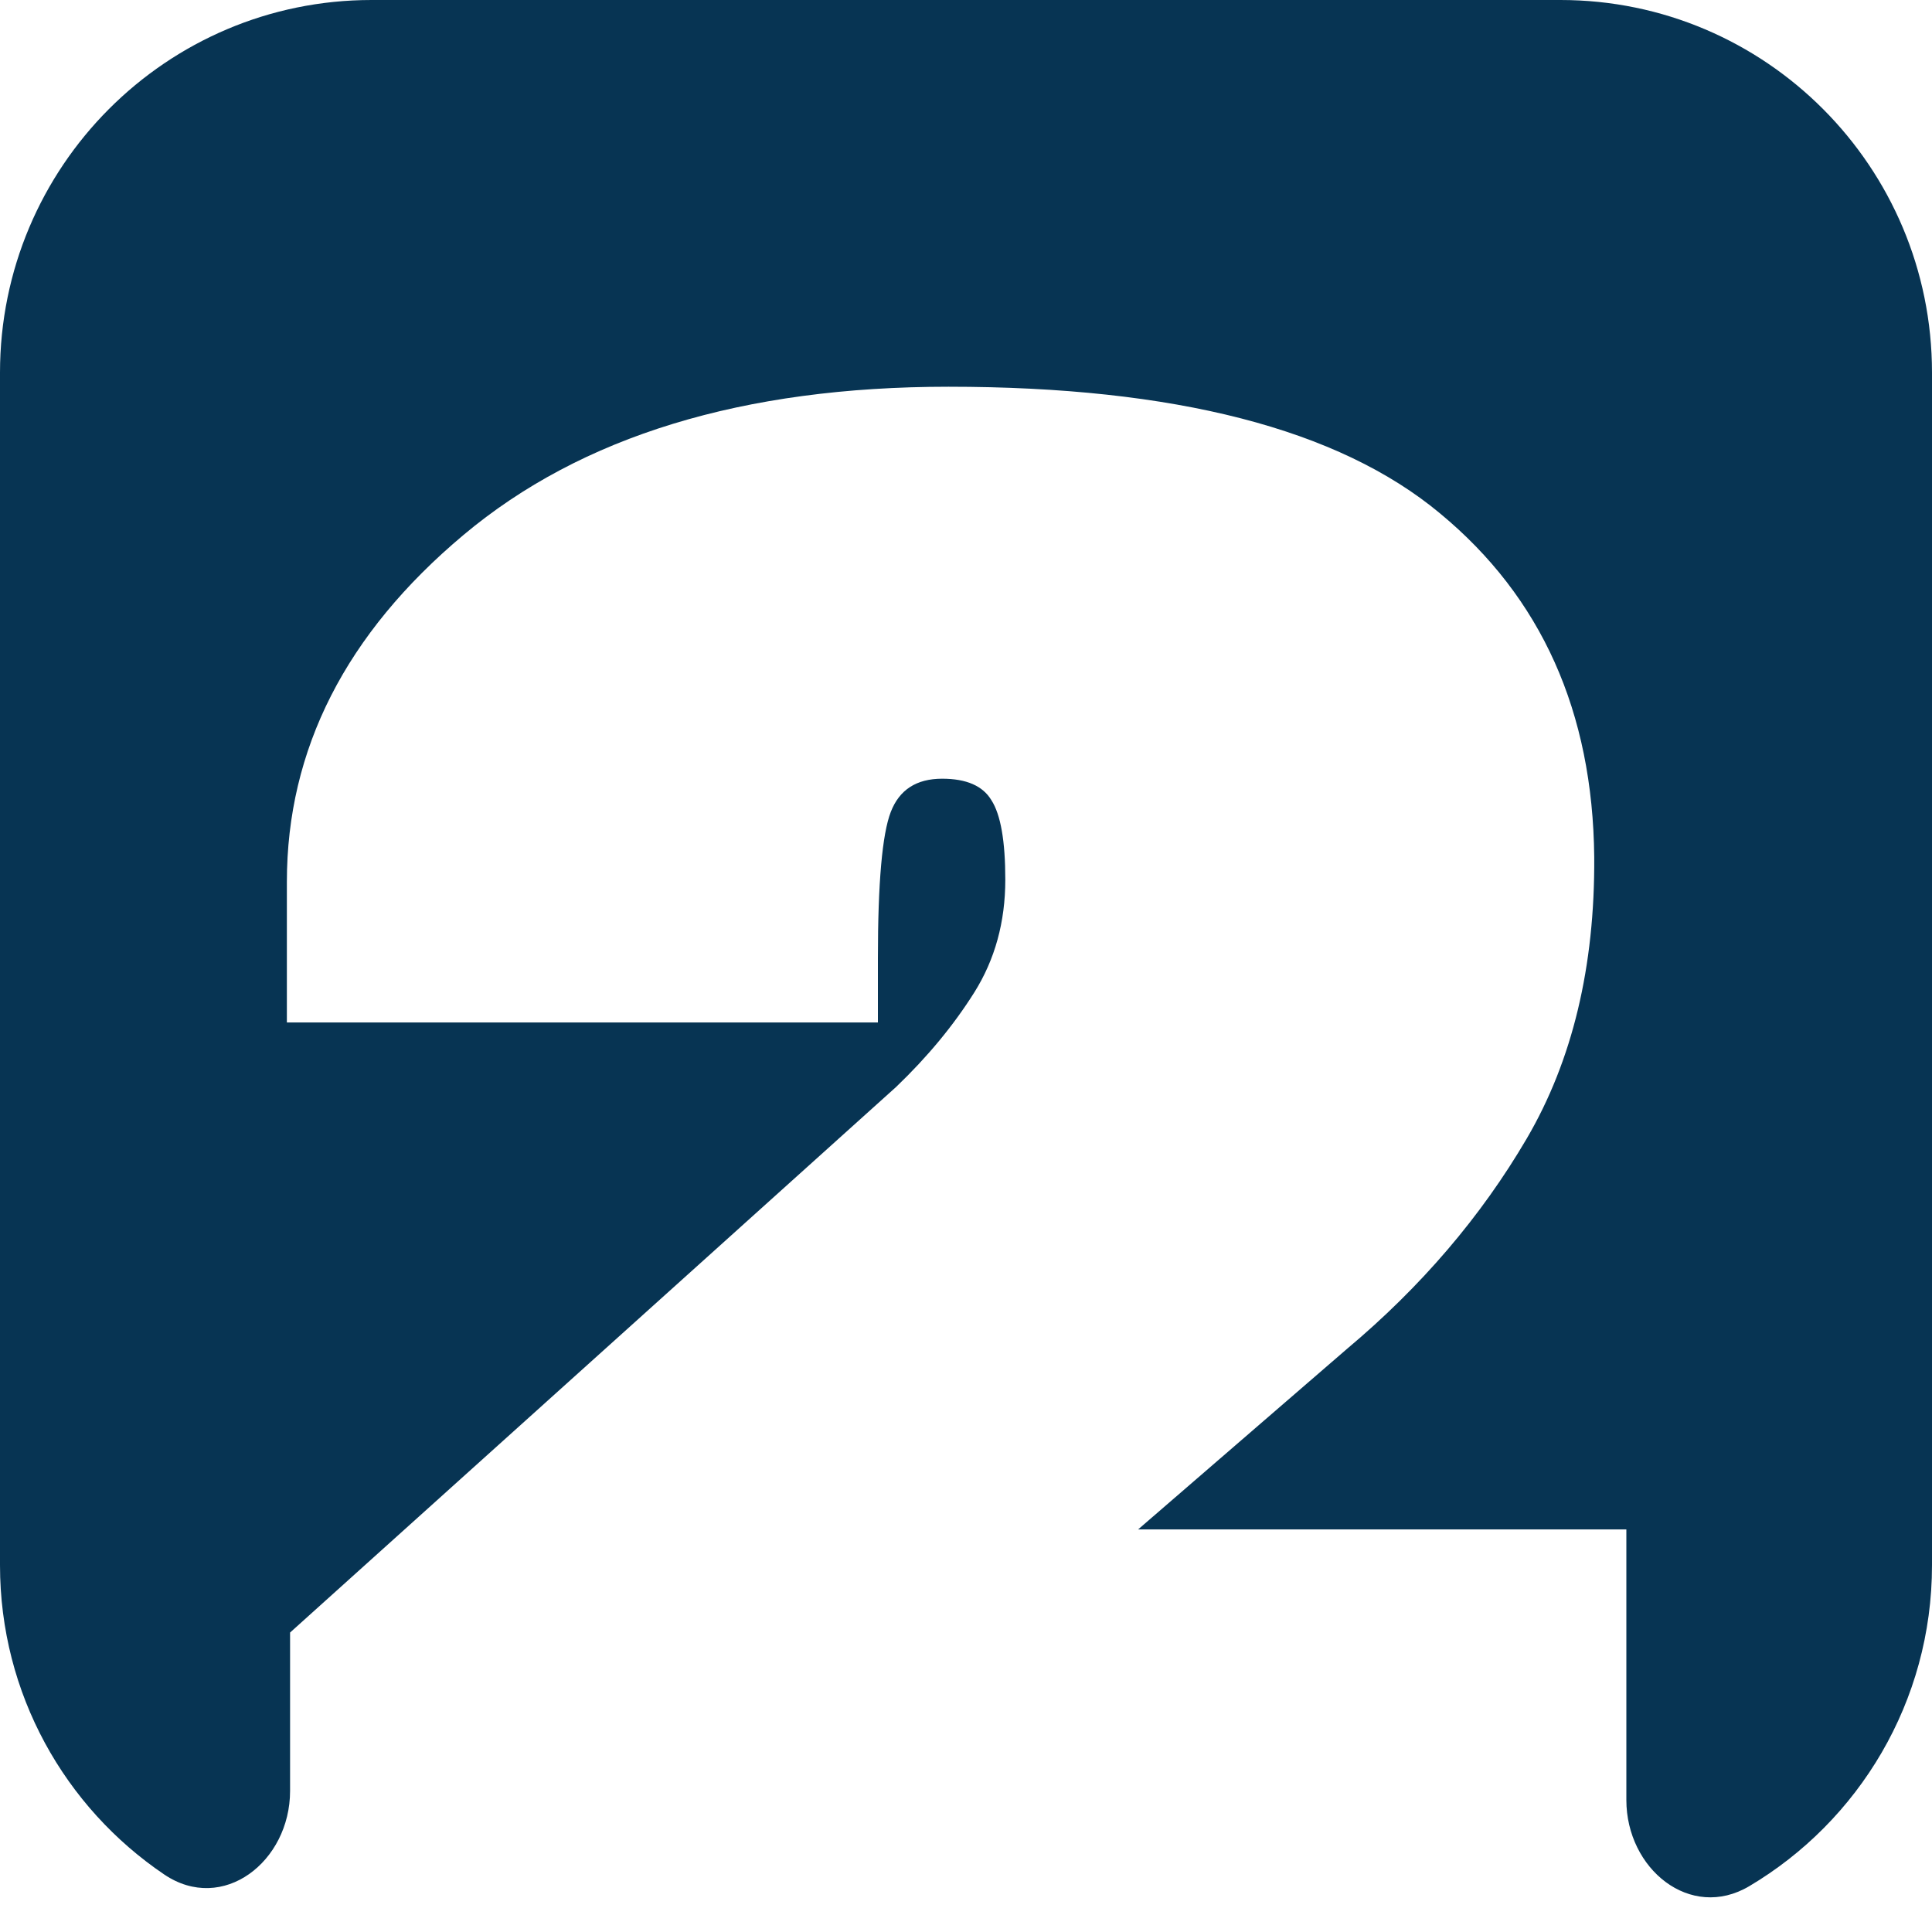
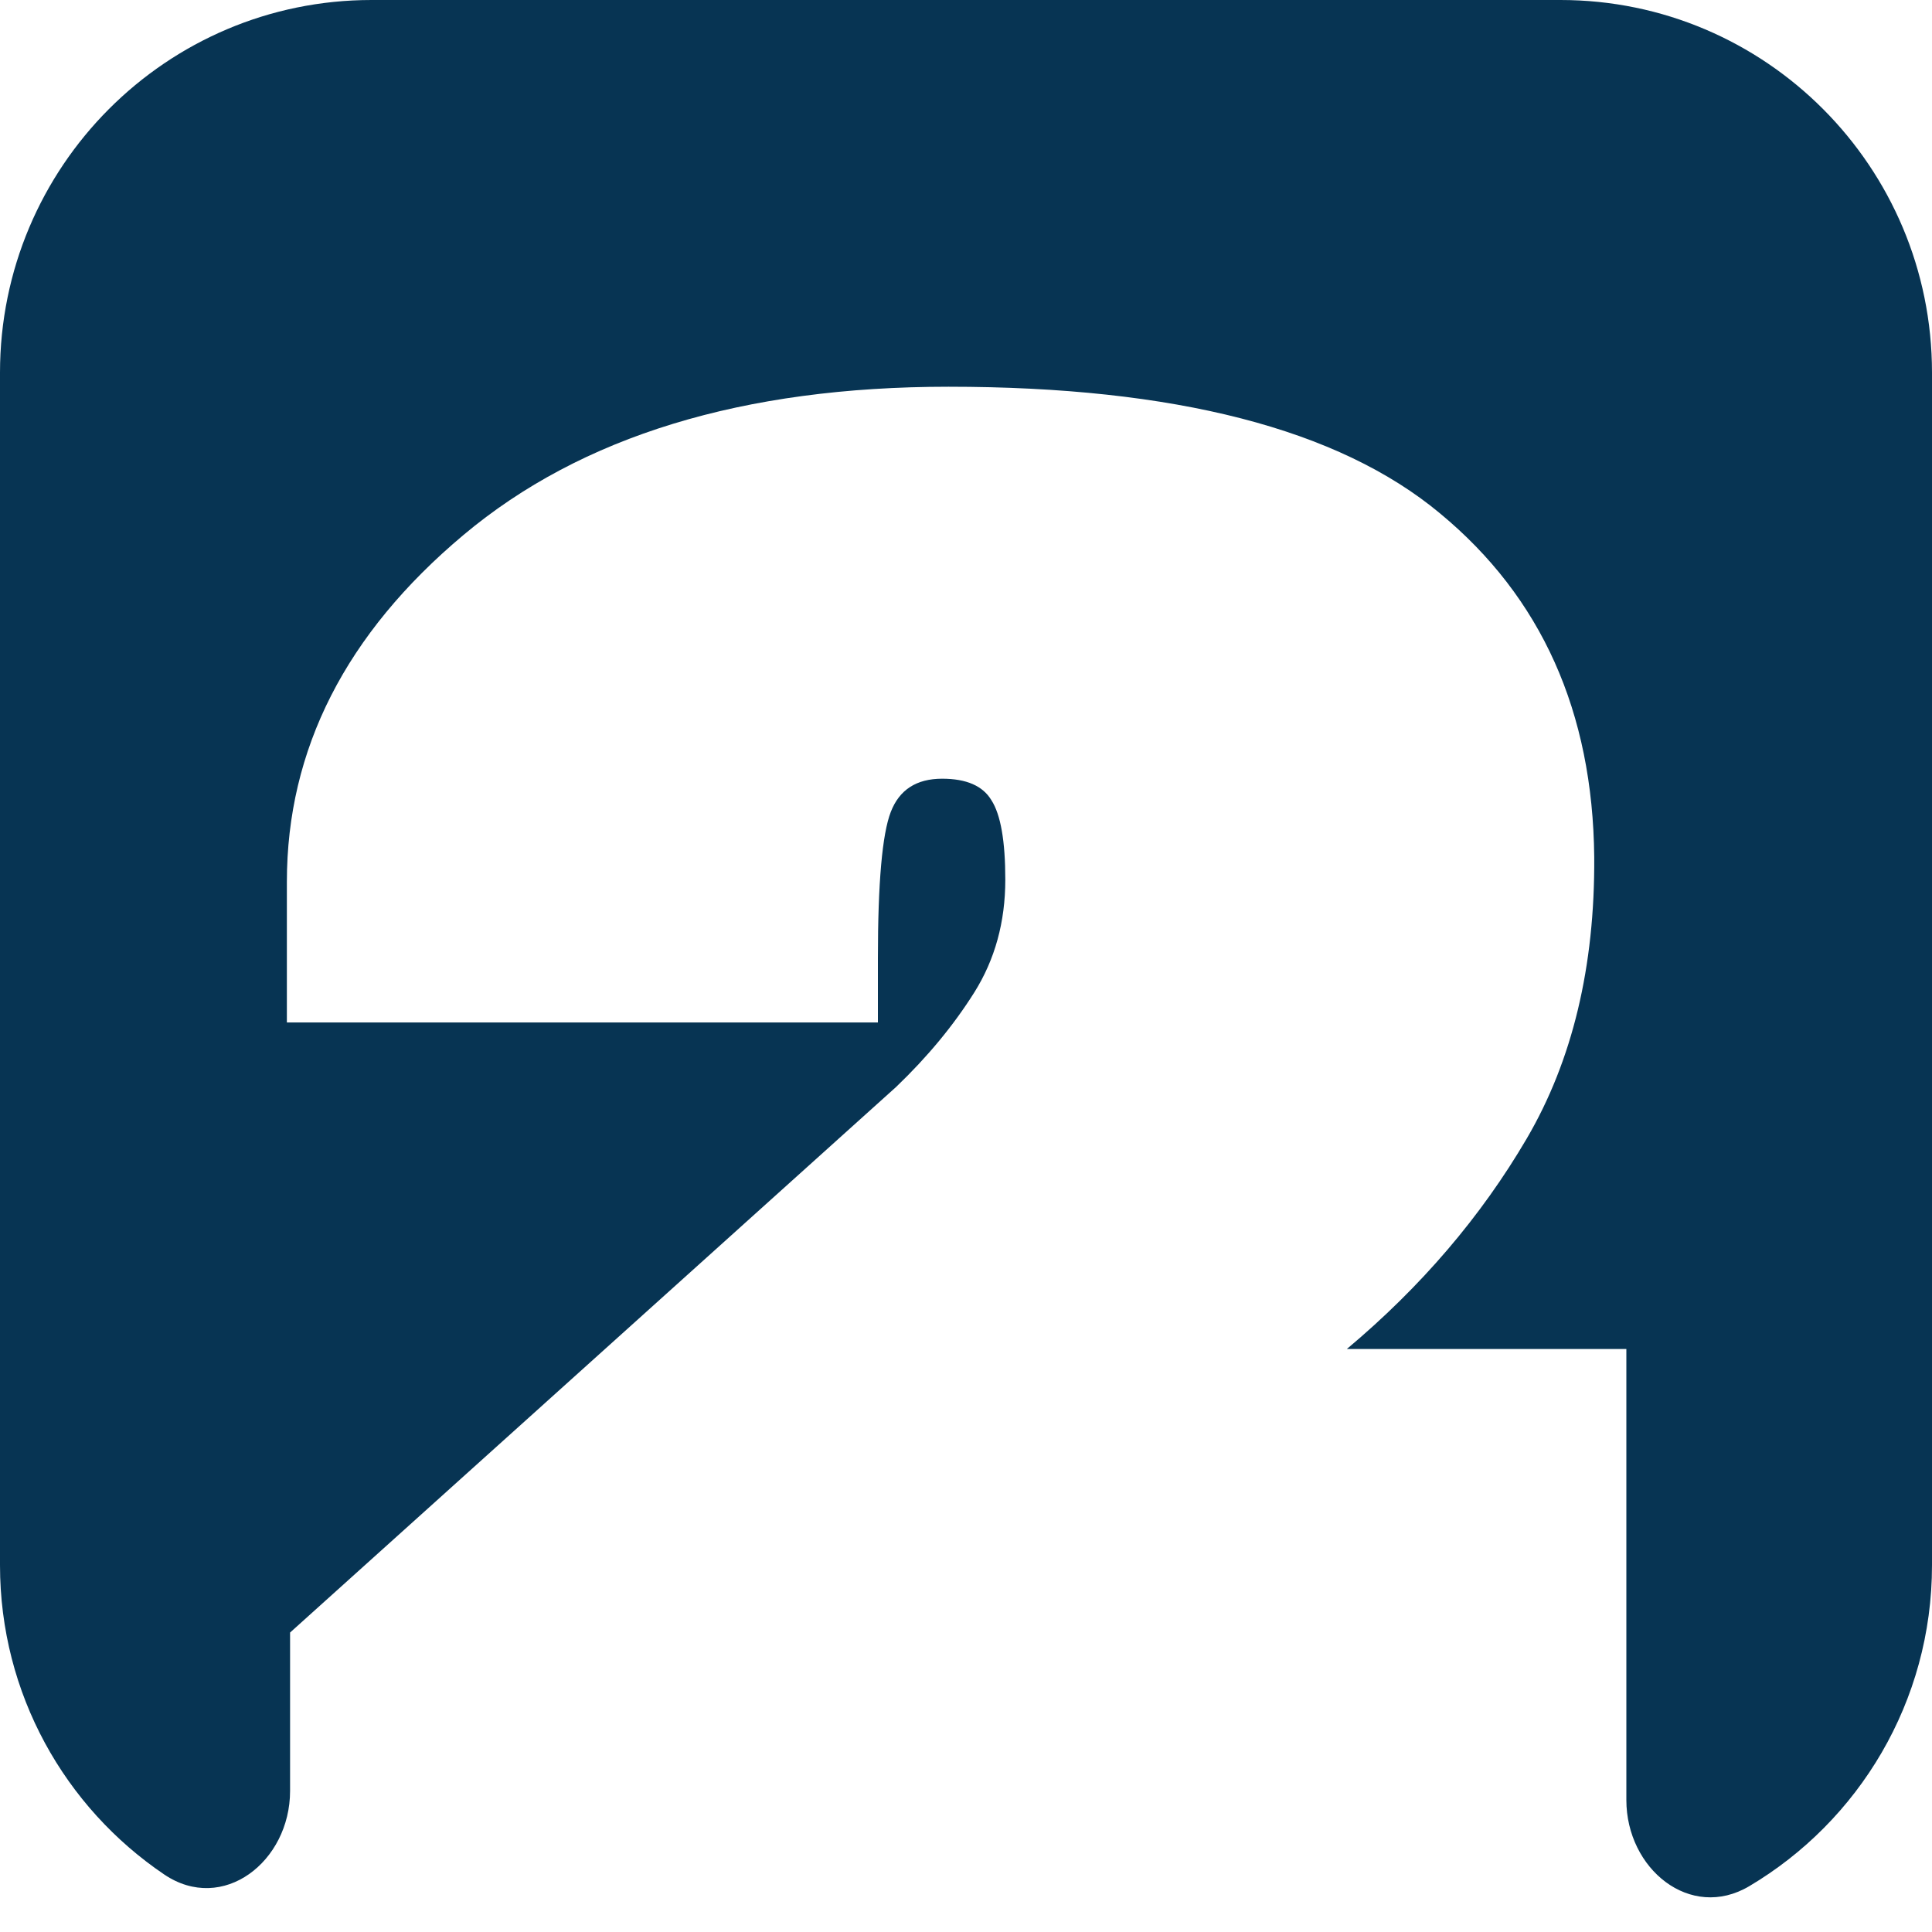
<svg xmlns="http://www.w3.org/2000/svg" width="35" height="35" viewBox="0 0 35 35" fill="none">
-   <path d="M6.731 0C3.013 0 0 3.023 0 6.751V28.355C0 30.688 1.18 32.745 2.975 33.958C4.036 34.675 5.255 33.726 5.255 32.444V29.575L16.234 19.691C16.803 19.146 17.275 18.575 17.65 17.979C18.025 17.382 18.212 16.701 18.212 15.936C18.212 15.236 18.128 14.756 17.96 14.496C17.805 14.237 17.508 14.107 17.068 14.107C16.602 14.107 16.292 14.308 16.137 14.71C15.982 15.112 15.904 15.994 15.904 17.356V18.523H5.197V15.975C5.197 13.575 6.264 11.48 8.397 9.691C10.531 7.901 13.46 7.006 17.184 7.006C21.284 7.006 24.251 7.771 26.088 9.301C27.924 10.819 28.855 12.894 28.881 15.527C28.894 17.512 28.486 19.211 27.659 20.625C26.831 22.039 25.745 23.31 24.4 24.438L20.618 27.707H29.463V32.609C29.463 33.855 30.62 34.805 31.691 34.169C33.672 32.994 35 30.83 35 28.355V6.751C35 3.023 31.986 0 28.269 0H6.731Z" fill="#073453" />
+   <path d="M6.731 0C3.013 0 0 3.023 0 6.751V28.355C0 30.688 1.18 32.745 2.975 33.958C4.036 34.675 5.255 33.726 5.255 32.444V29.575L16.234 19.691C16.803 19.146 17.275 18.575 17.65 17.979C18.025 17.382 18.212 16.701 18.212 15.936C18.212 15.236 18.128 14.756 17.96 14.496C17.805 14.237 17.508 14.107 17.068 14.107C16.602 14.107 16.292 14.308 16.137 14.71C15.982 15.112 15.904 15.994 15.904 17.356V18.523H5.197V15.975C5.197 13.575 6.264 11.48 8.397 9.691C10.531 7.901 13.46 7.006 17.184 7.006C21.284 7.006 24.251 7.771 26.088 9.301C27.924 10.819 28.855 12.894 28.881 15.527C28.894 17.512 28.486 19.211 27.659 20.625C26.831 22.039 25.745 23.31 24.4 24.438H29.463V32.609C29.463 33.855 30.62 34.805 31.691 34.169C33.672 32.994 35 30.83 35 28.355V6.751C35 3.023 31.986 0 28.269 0H6.731Z" fill="#073453" />
</svg>